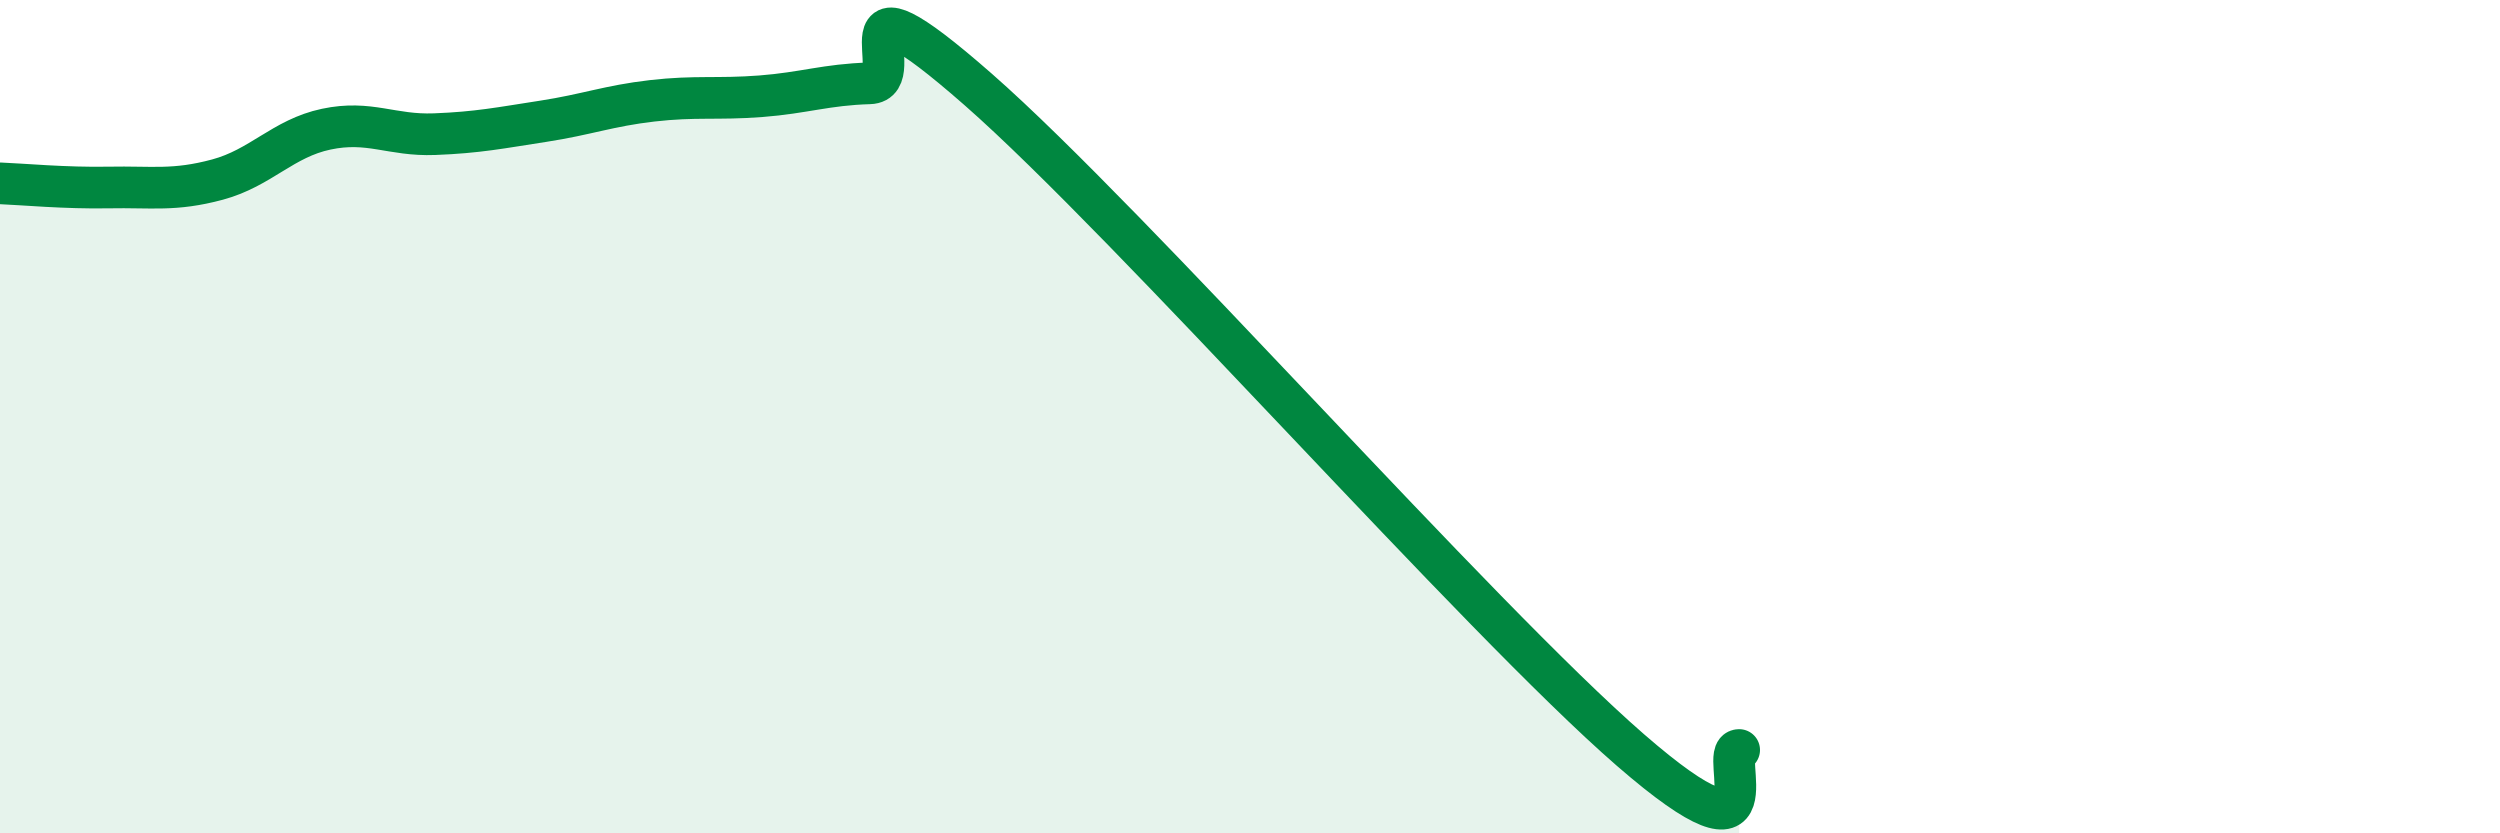
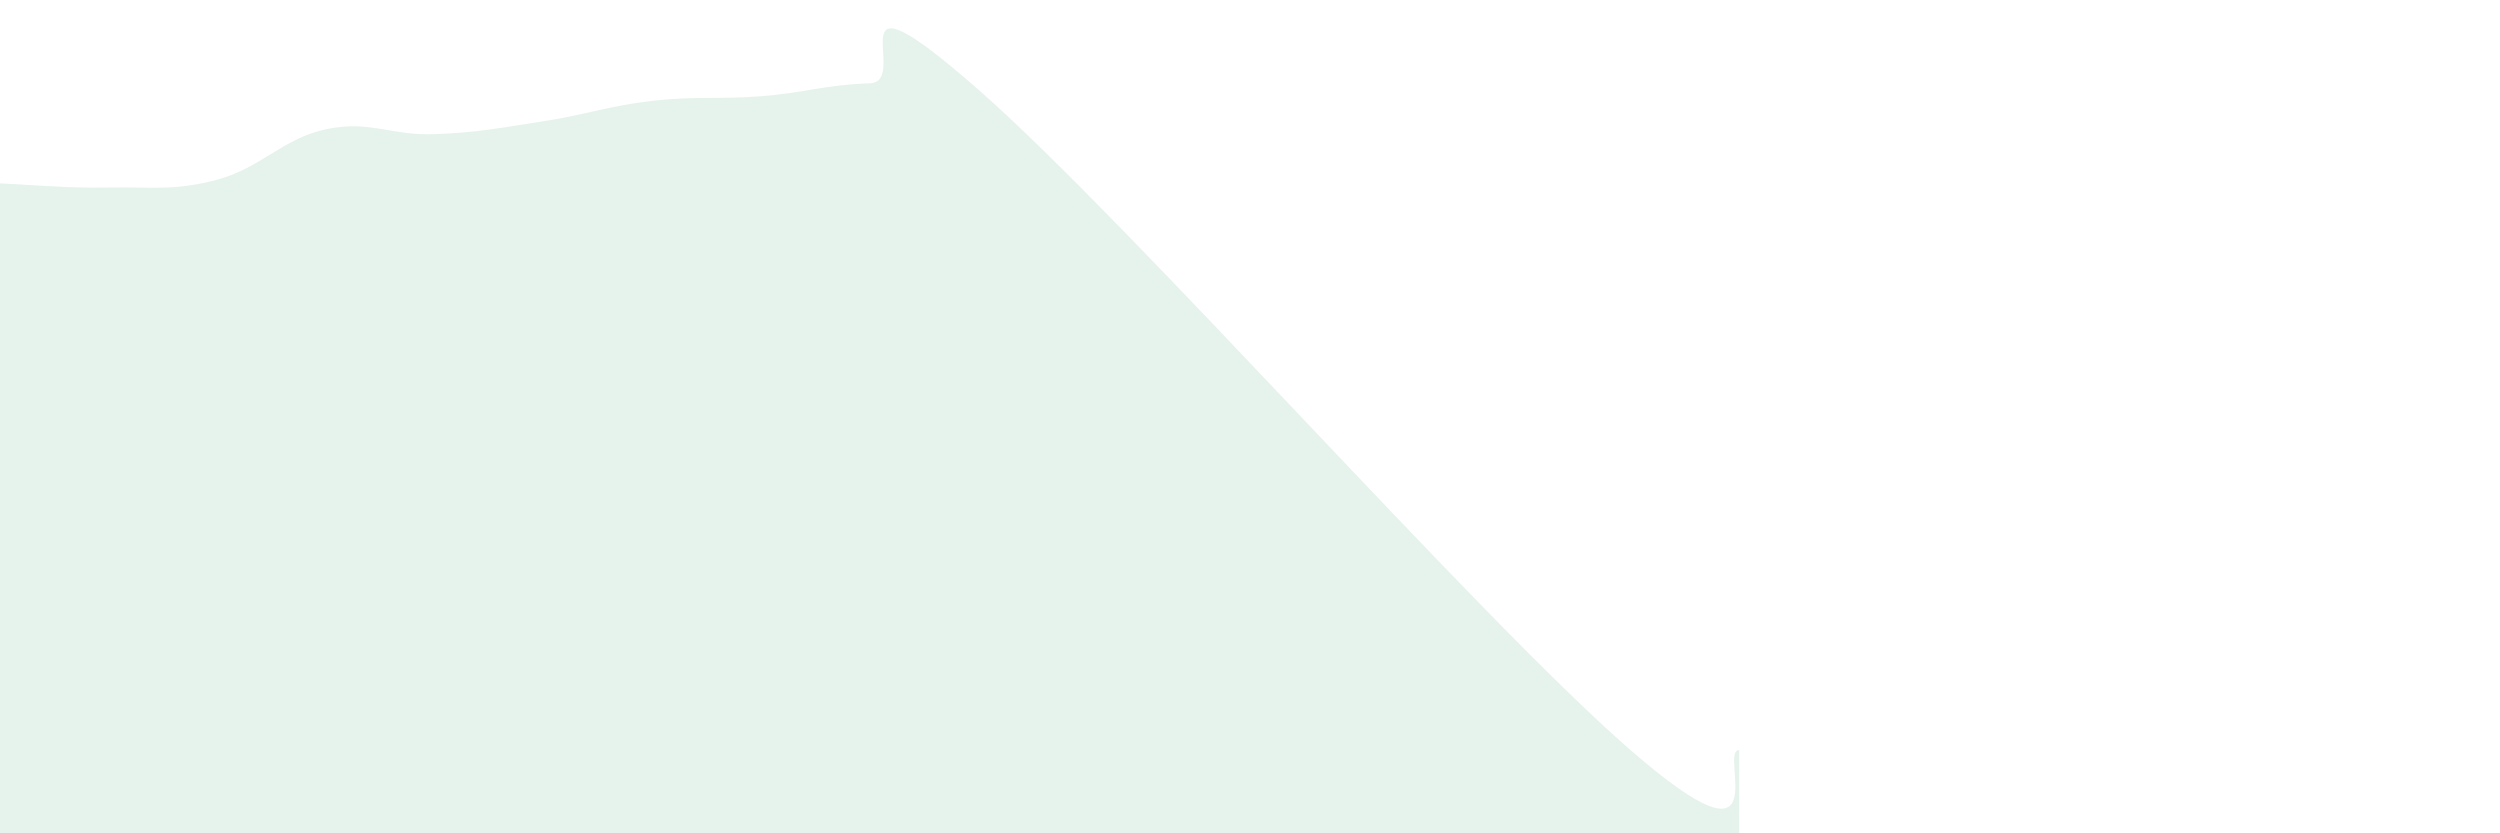
<svg xmlns="http://www.w3.org/2000/svg" width="60" height="20" viewBox="0 0 60 20">
  <path d="M 0,4.4 C 0.52,4.42 1.57,4.52 2.61,4.5 C 3.65,4.48 4.18,4.59 5.22,4.31 C 6.26,4.03 6.79,3.32 7.83,3.1 C 8.87,2.88 9.39,3.26 10.43,3.22 C 11.47,3.18 12,3.07 13.04,2.91 C 14.08,2.75 14.61,2.54 15.65,2.42 C 16.69,2.3 17.22,2.39 18.26,2.31 C 19.3,2.23 19.83,2.03 20.87,2 C 21.91,1.97 19.83,-1.05 23.48,2.15 C 27.13,5.35 35.48,14.83 39.13,18 C 42.78,21.17 41.22,18 41.74,18L41.74 20L0 20Z" fill="#008740" opacity="0.1" stroke-linecap="round" stroke-linejoin="round" />
-   <path d="M 0,4.4 C 0.52,4.42 1.57,4.52 2.61,4.5 C 3.65,4.48 4.18,4.59 5.22,4.31 C 6.26,4.03 6.79,3.32 7.83,3.1 C 8.87,2.88 9.39,3.26 10.43,3.22 C 11.47,3.18 12,3.07 13.04,2.91 C 14.08,2.75 14.61,2.54 15.65,2.42 C 16.69,2.3 17.22,2.39 18.26,2.31 C 19.3,2.23 19.83,2.03 20.87,2 C 21.91,1.97 19.83,-1.05 23.48,2.15 C 27.13,5.35 35.48,14.83 39.13,18 C 42.78,21.17 41.22,18 41.74,18" stroke="#008740" stroke-width="1" fill="none" stroke-linecap="round" stroke-linejoin="round" />
</svg>